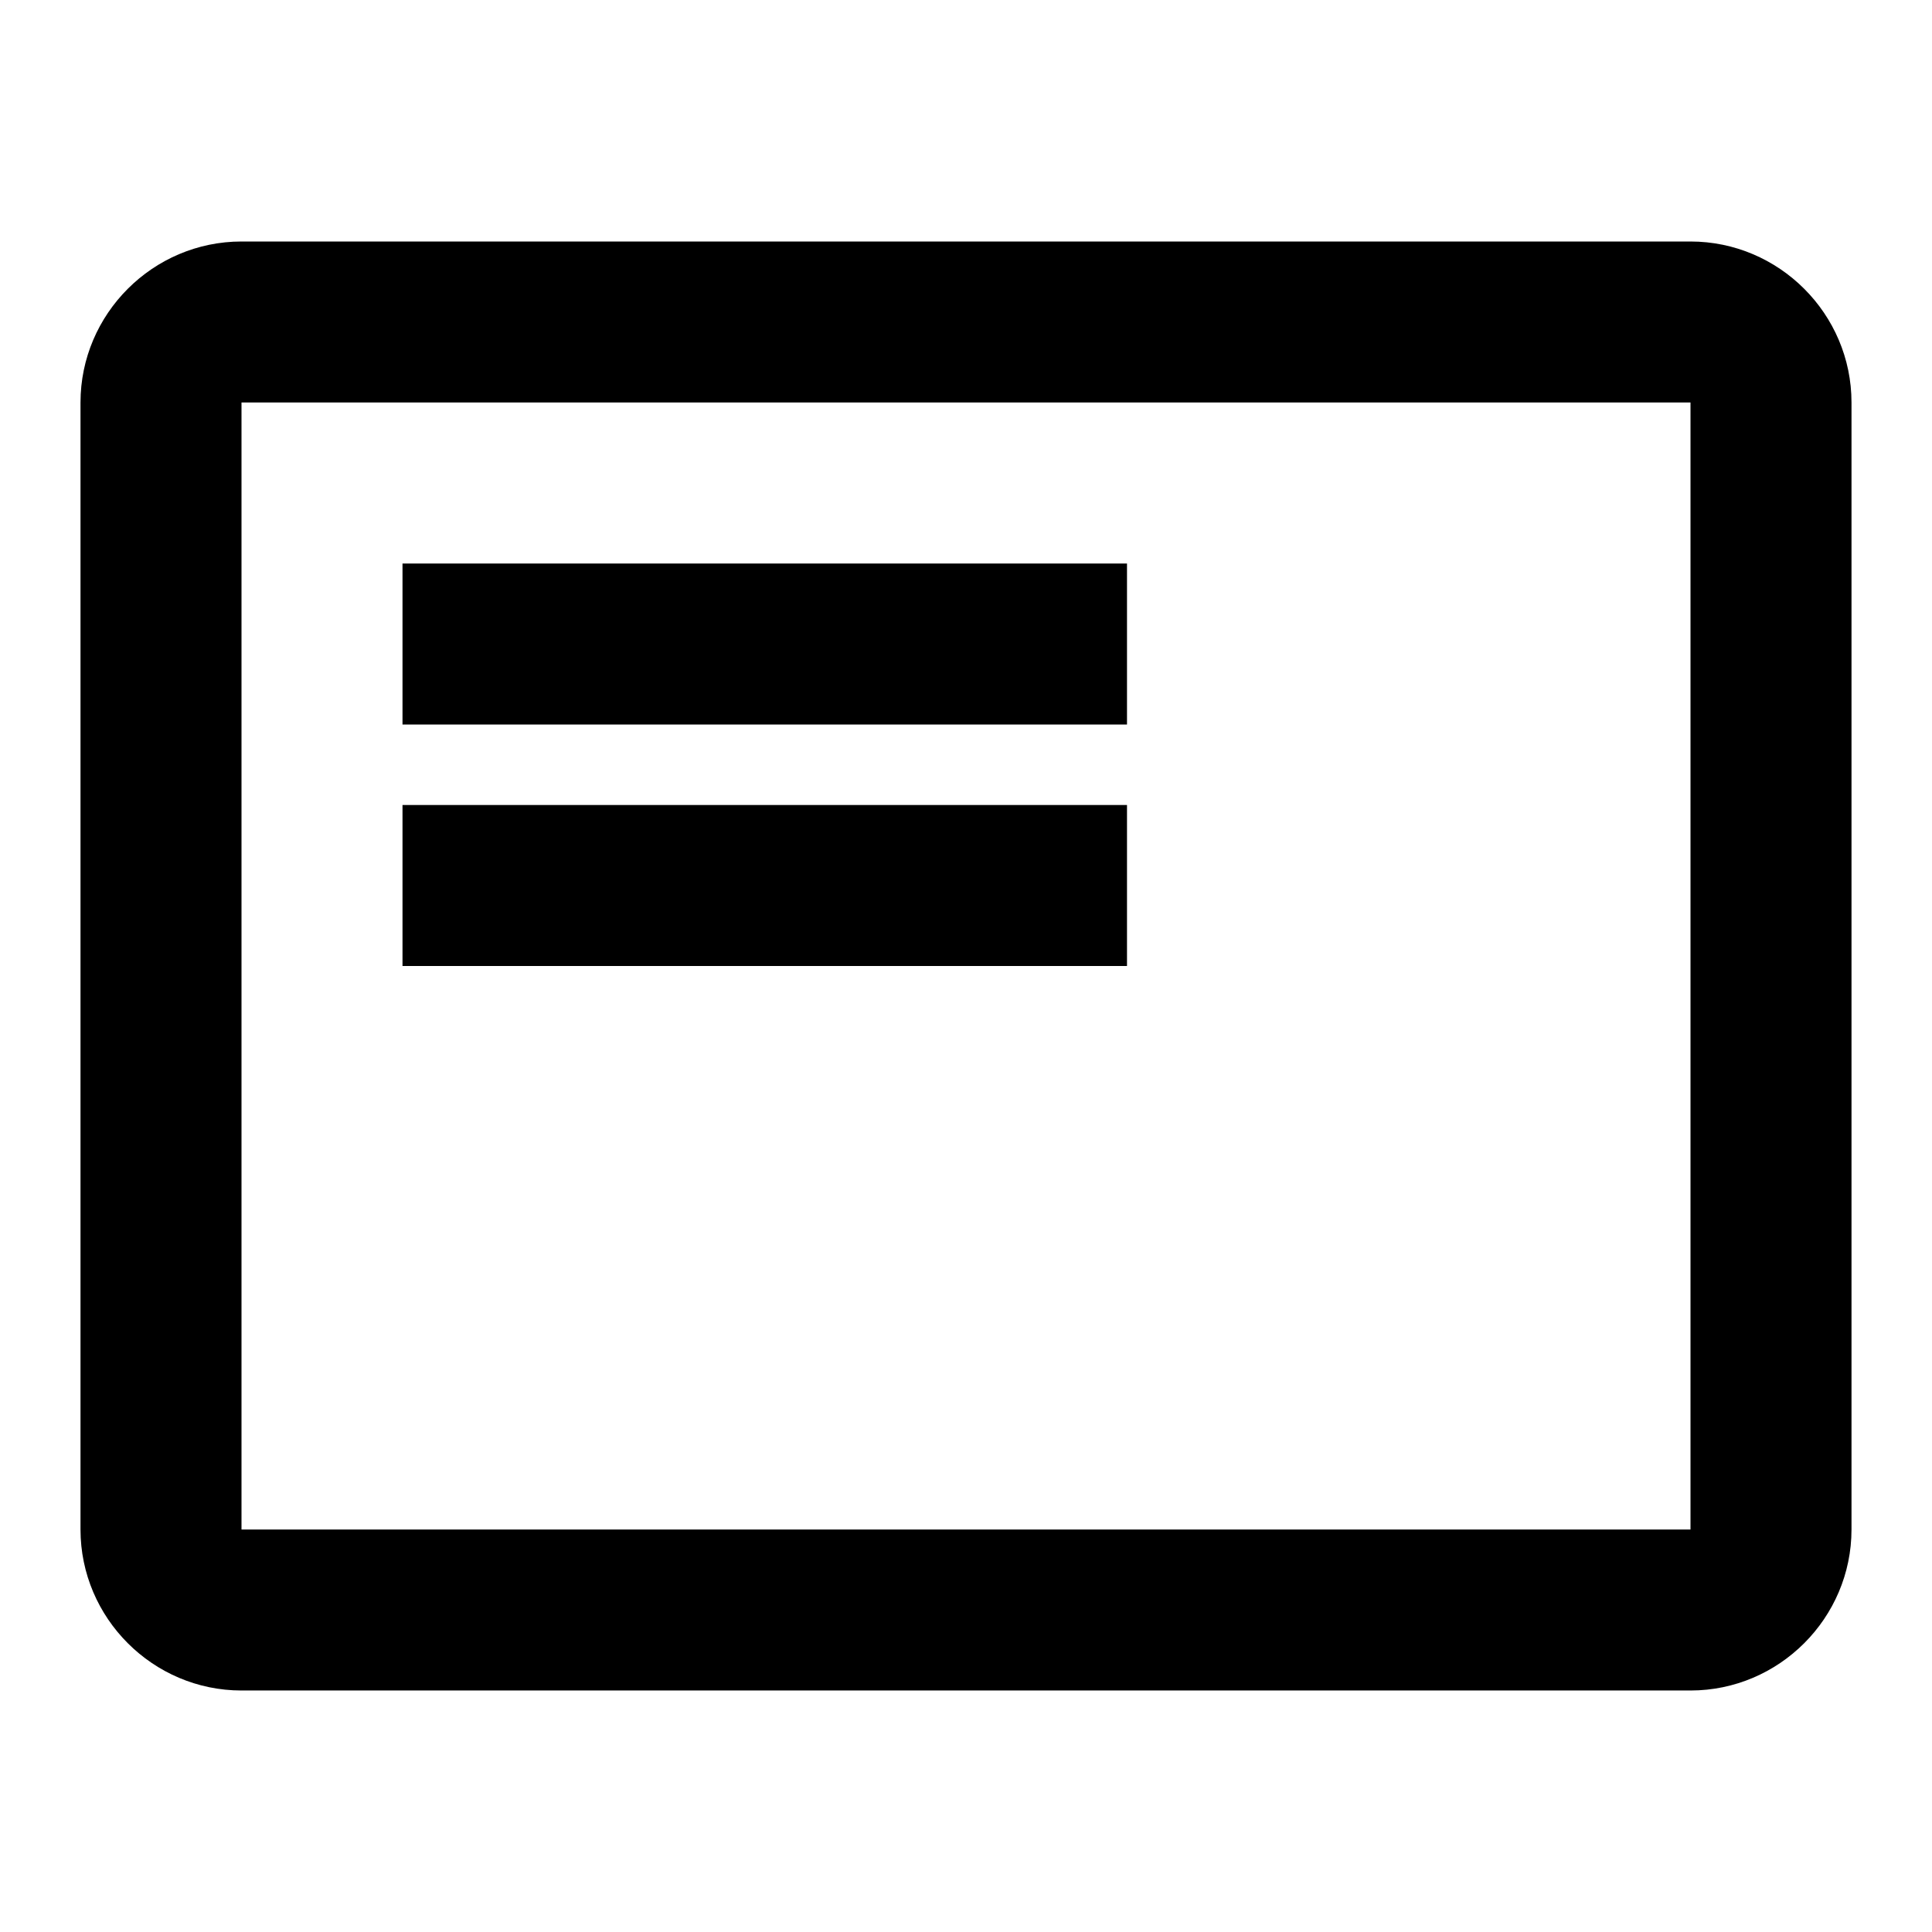
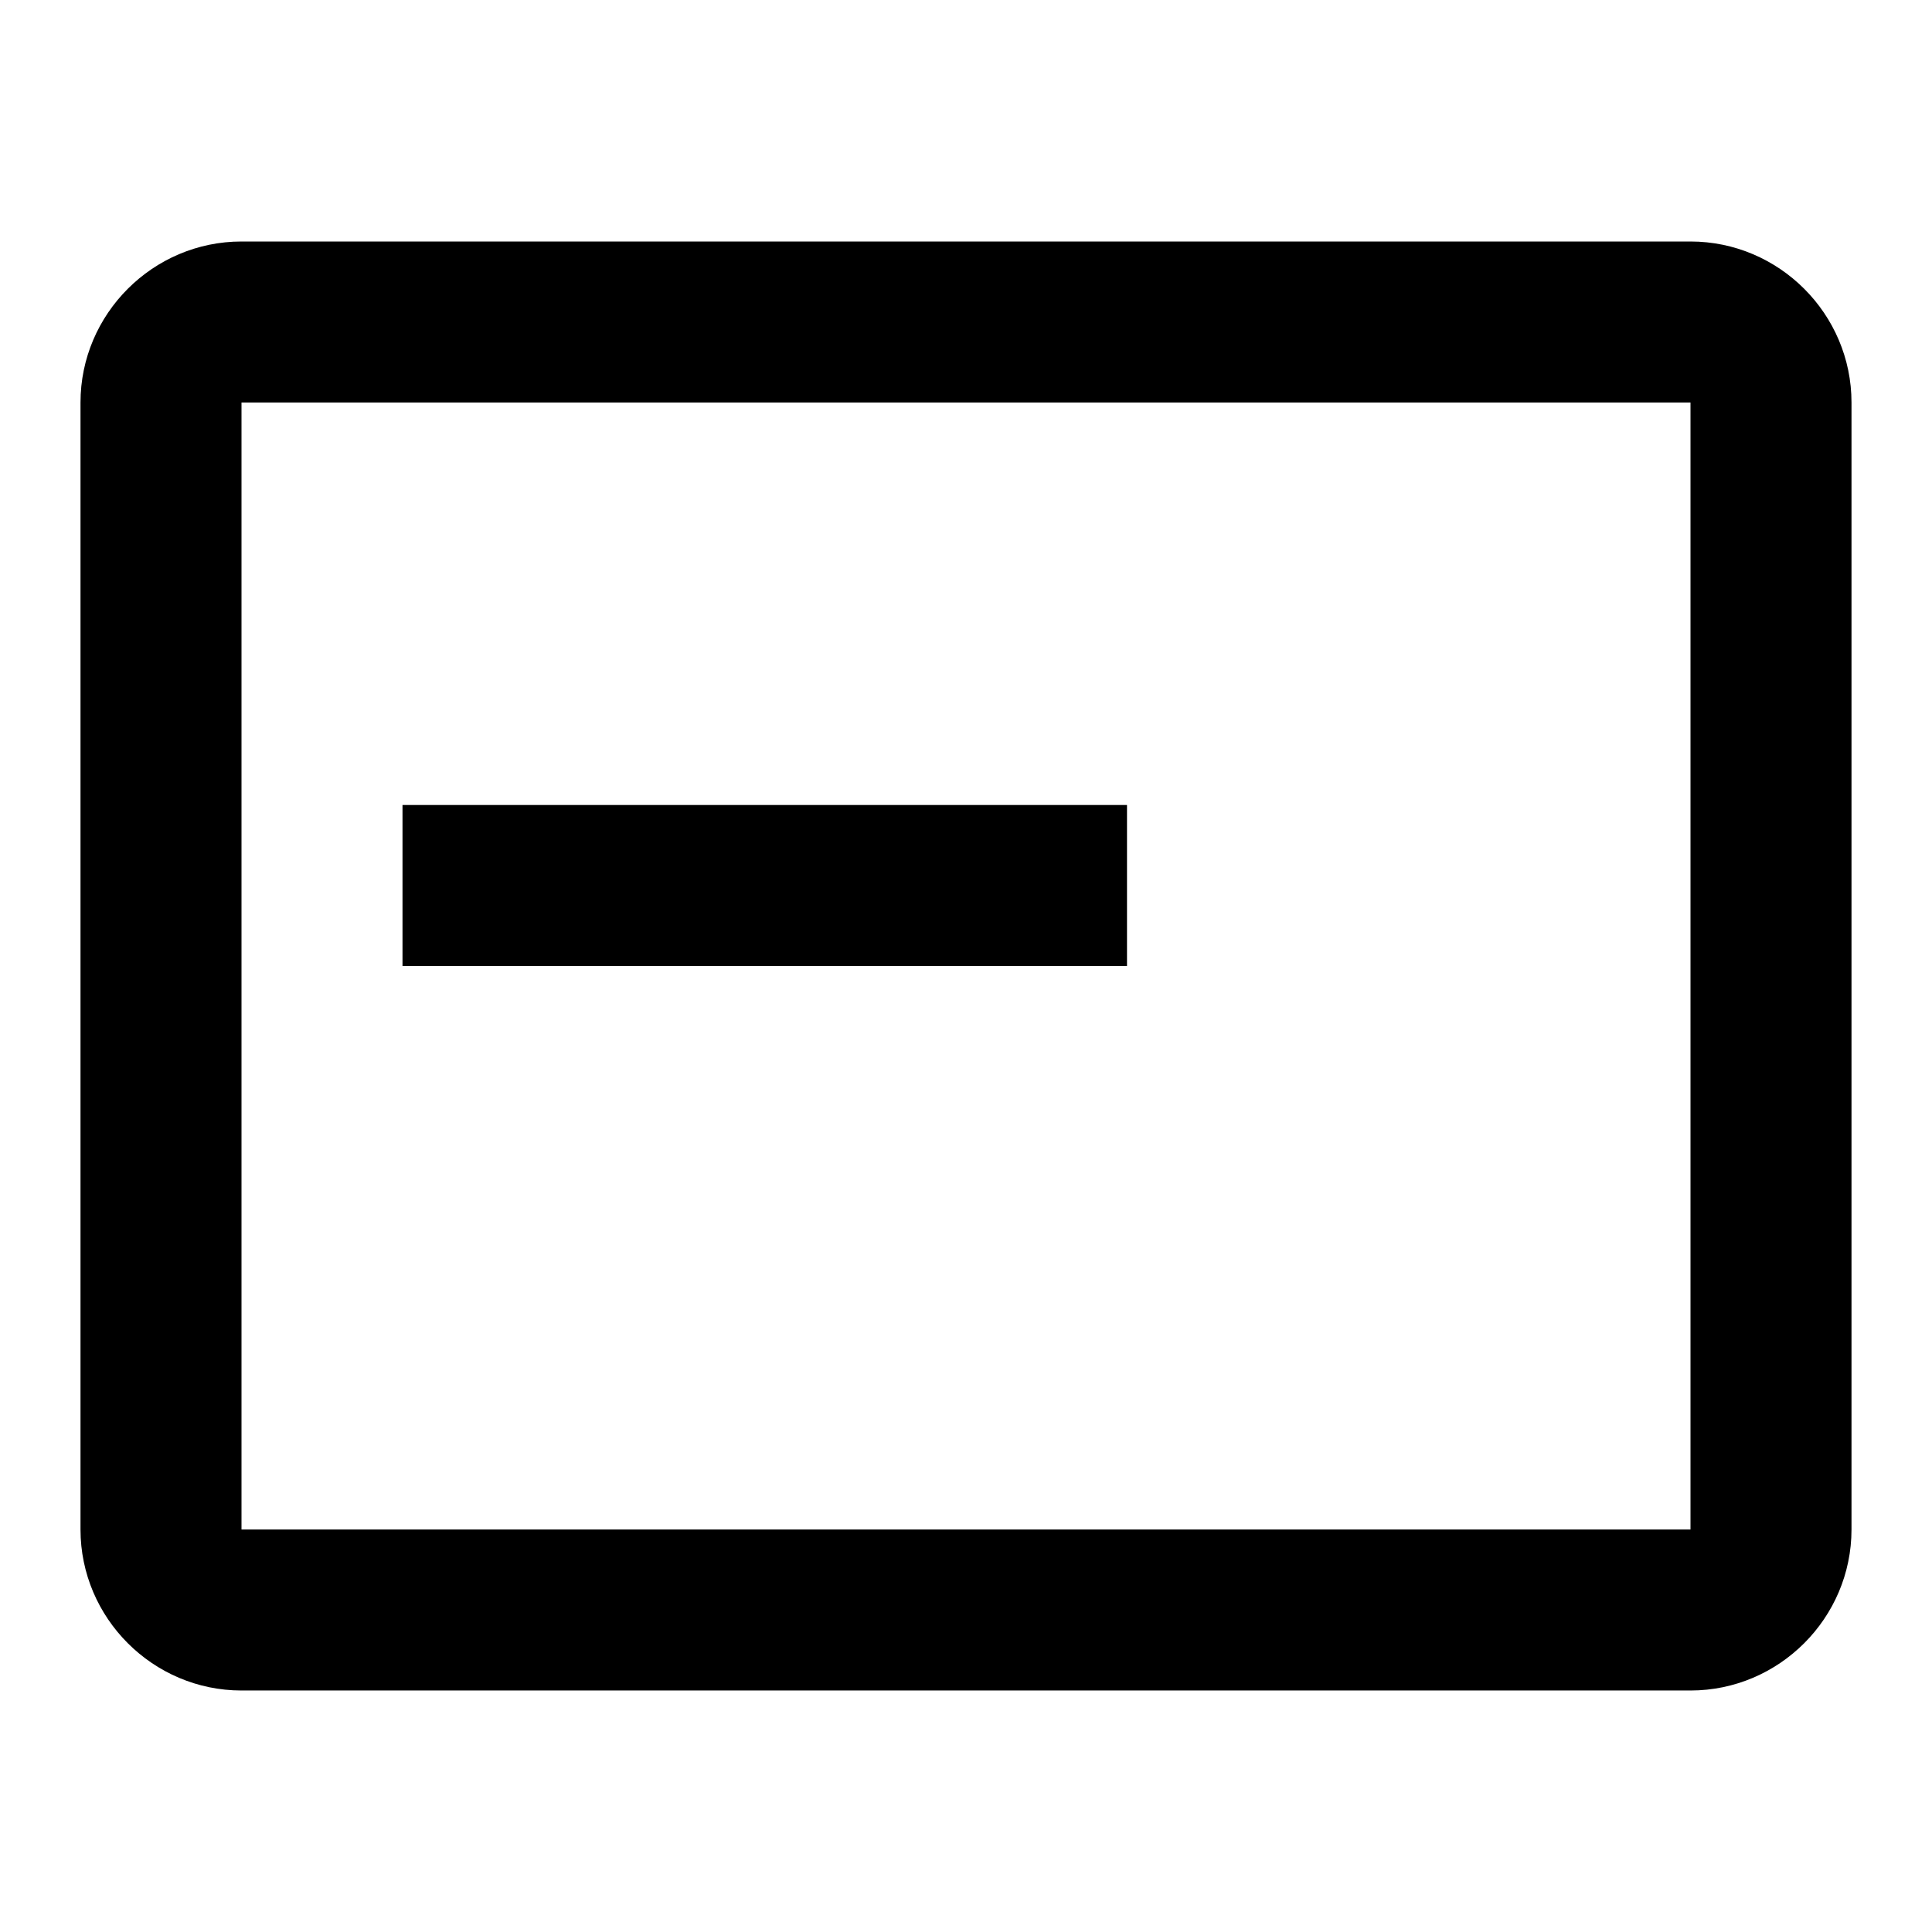
<svg xmlns="http://www.w3.org/2000/svg" width="24" height="24" viewBox="0 0 24 24">
  <title>featured_play_list</title>
  <g fill="none">
-     <path d="M21 3H3c-1.1 0-2 .9-2 2v14c0 1.1.9 2 2 2h18c1.1 0 2-.9 2-2V5c0-1.1-.9-2-2-2zm0 16H3V5h18v14zM5 10h9v2H5v-2zm0-3h9v2H5V7z" fill="#000000" />
+     <path d="M21 3H3c-1.1 0-2 .9-2 2v14c0 1.1.9 2 2 2h18c1.1 0 2-.9 2-2V5c0-1.1-.9-2-2-2zm0 16H3V5h18v14zM5 10h9v2H5v-2zm0-3v2H5V7z" fill="#000000" />
  </g>
</svg>